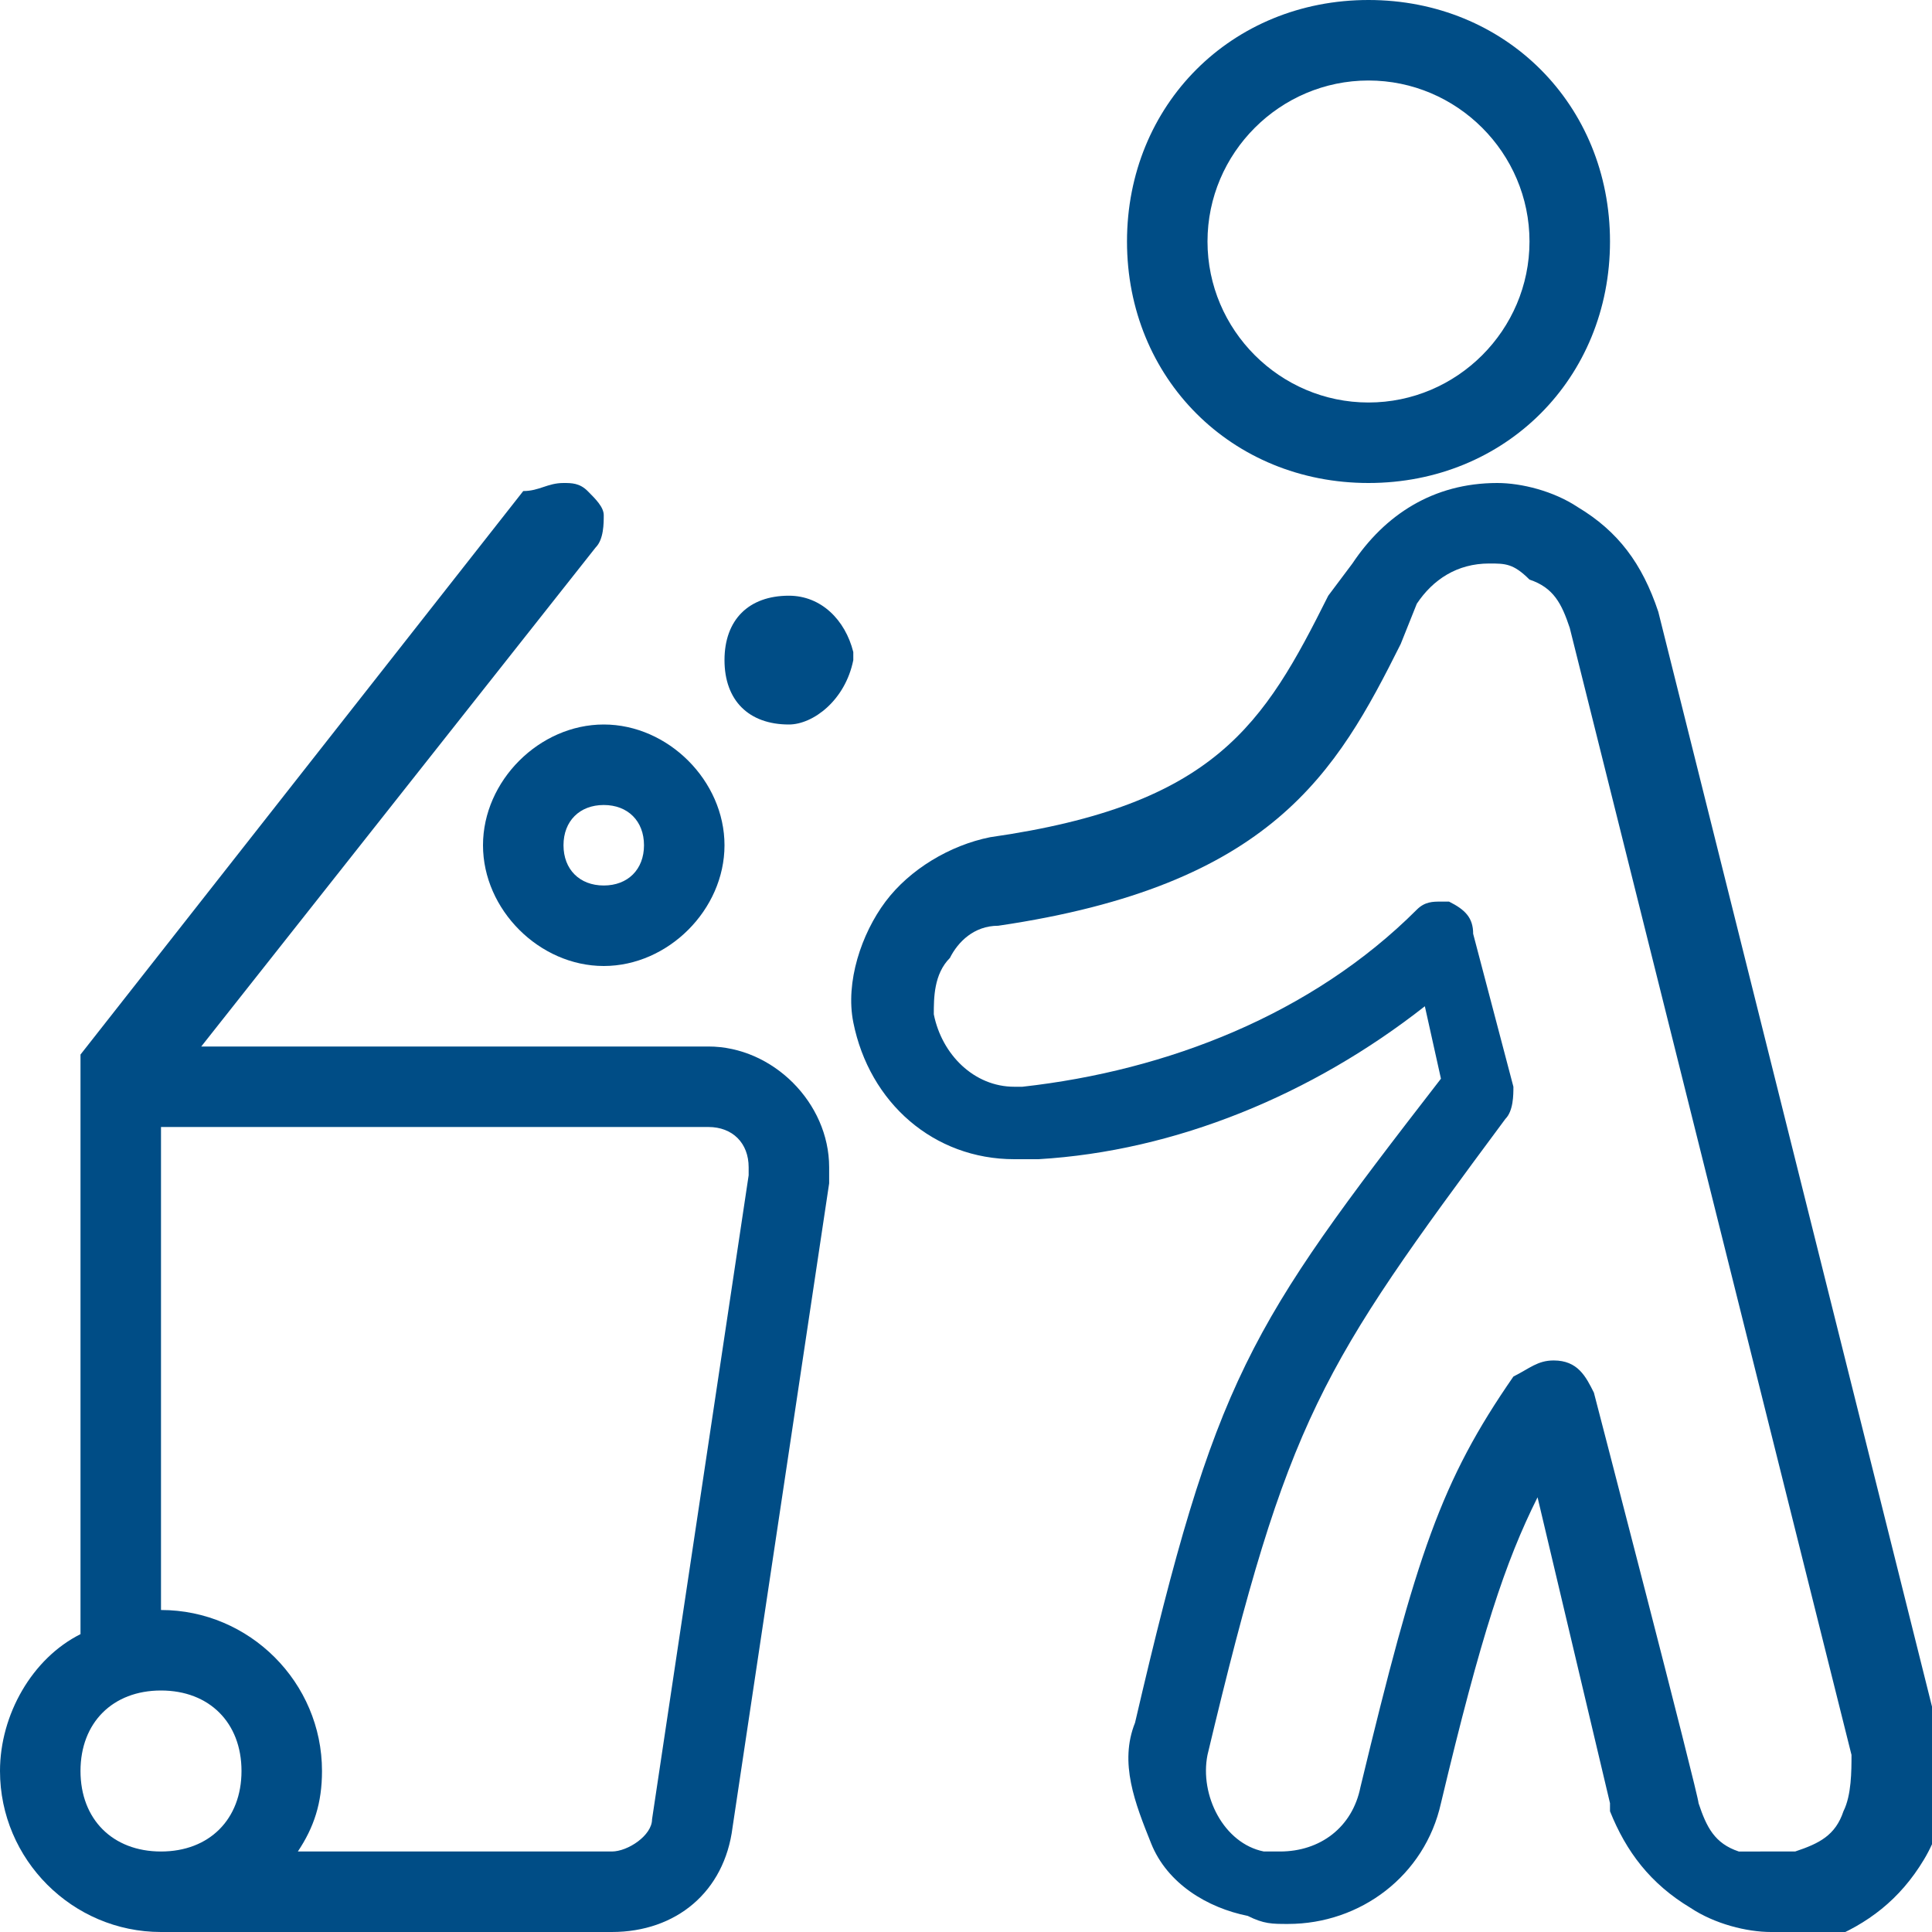
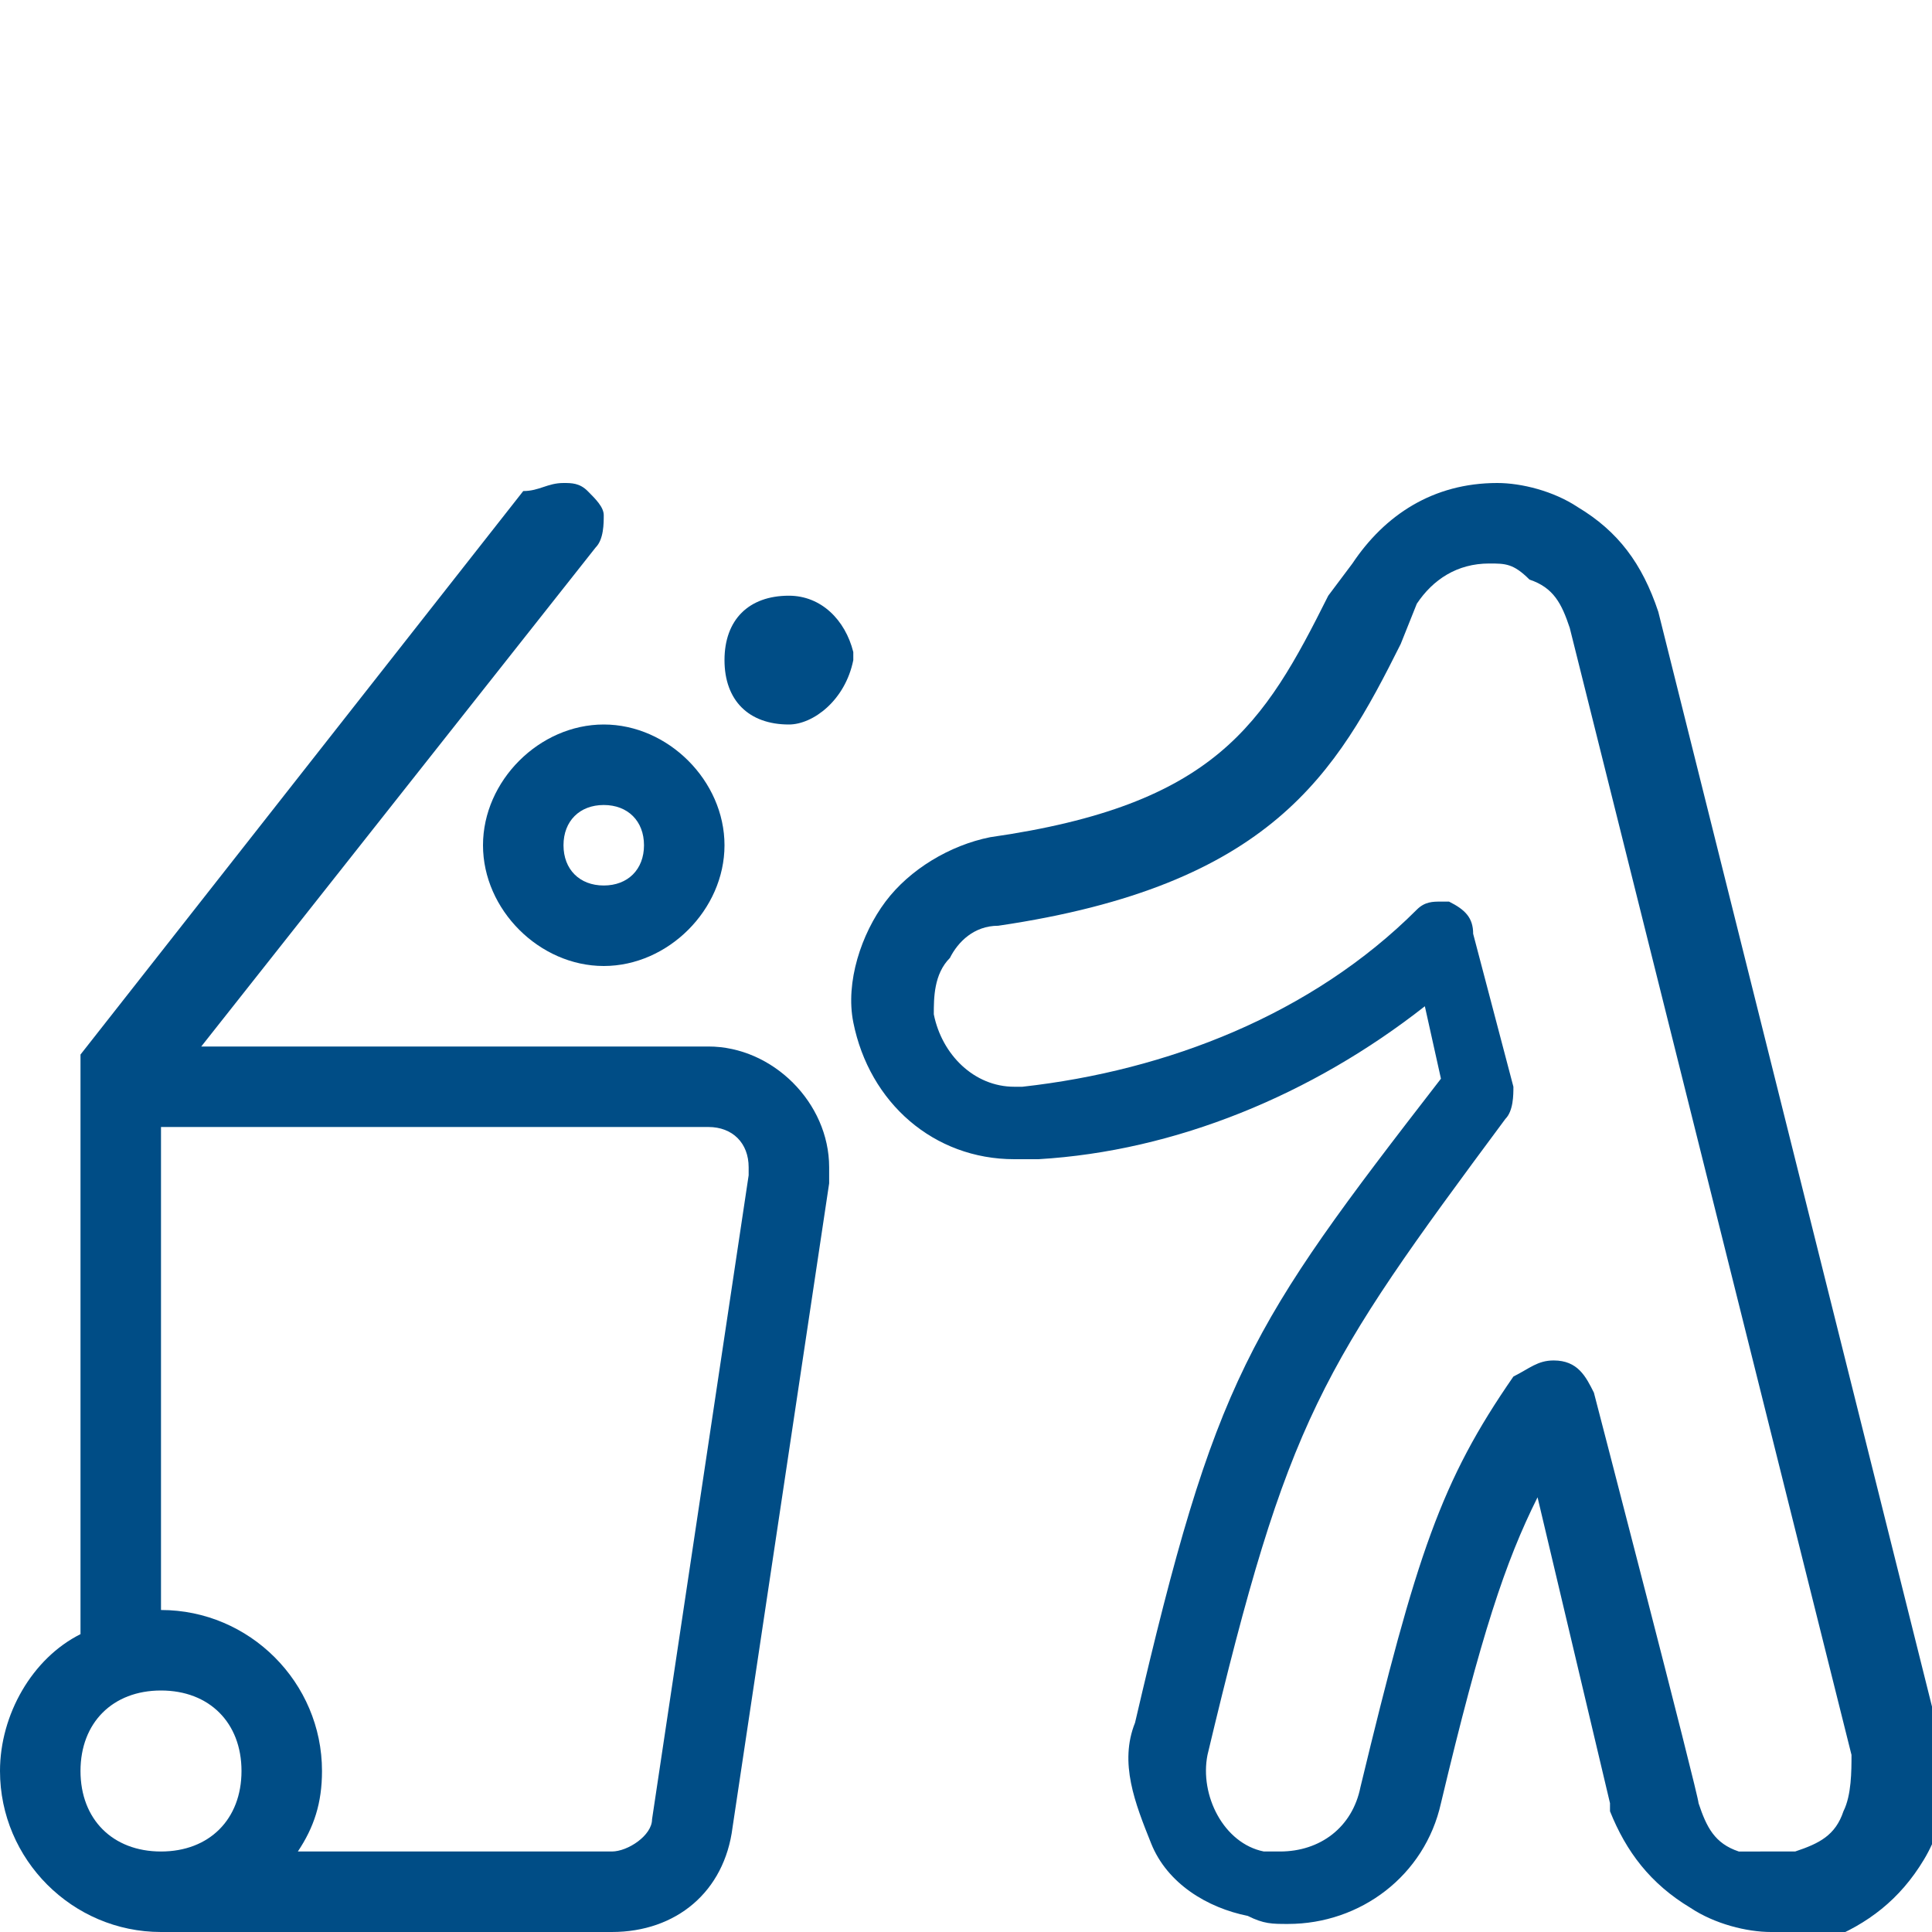
<svg xmlns="http://www.w3.org/2000/svg" version="1.1" id="Light" x="0px" y="0px" viewBox="0 0 24 24" style="enable-background:new 0 0 24 24;" xml:space="preserve">
  <style type="text/css">
	.st0{fill:#004D86;}
</style>
  <g>
-     <path class="st0" d="M17,6c-1.7,0-3-1.3-3-3s1.3-3,3-3s3,1.3,3,3S18.7,6,17,6z M17,1c-1.1,0-2,0.9-2,2s0.9,2,2,2s2-0.9,2-2   S18.1,1,17,1z" />
    <path class="st0" d="M22,24c-0.3,0-0.7-0.1-1-0.3c-0.5-0.3-0.8-0.7-1-1.2c0,0,0-0.1,0-0.1l-0.9-3.8c-0.4,0.8-0.7,1.7-1.2,3.8   c-0.2,0.9-1,1.5-1.9,1.5c-0.2,0-0.3,0-0.5-0.1c-0.5-0.1-1-0.4-1.2-0.9s-0.4-1-0.2-1.5c1-4.3,1.4-4.9,3.8-8l-0.2-0.9   c-1.4,1.1-3.1,1.8-4.8,1.9c-0.1,0-0.2,0-0.3,0c-1,0-1.8-0.7-2-1.7c-0.1-0.5,0.1-1.1,0.4-1.5c0.3-0.4,0.8-0.7,1.3-0.8c0,0,0,0,0,0   c2.8-0.4,3.4-1.4,4.2-3L16.8,7c0.4-0.6,1-1,1.8-1c0.3,0,0.7,0.1,1,0.3c0.5,0.3,0.8,0.7,1,1.3l3.5,14c0.1,0.5,0.1,1-0.2,1.5   c-0.3,0.5-0.7,0.8-1.2,1C22.4,24,22.2,24,22,24z M19.3,16.9C19.3,16.9,19.4,16.9,19.3,16.9c0.3,0,0.4,0.2,0.5,0.4   c0,0,1.3,5,1.3,5.1c0.1,0.3,0.2,0.5,0.5,0.6C21.7,23,21.8,23,22,23c0.1,0,0.2,0,0.3,0c0.3-0.1,0.5-0.2,0.6-0.5   C23,22.3,23,22,23,21.8l-3.5-14c-0.1-0.3-0.2-0.5-0.5-0.6C18.8,7,18.7,7,18.5,7c-0.4,0-0.7,0.2-0.9,0.5L17.4,8   c-0.8,1.6-1.6,3-5,3.5c0,0,0,0,0,0c-0.3,0-0.5,0.2-0.6,0.4c-0.2,0.2-0.2,0.5-0.2,0.7c0.1,0.5,0.5,0.9,1,0.9c0,0,0.1,0,0.1,0   c1.8-0.2,3.6-0.9,4.9-2.2c0.1-0.1,0.2-0.1,0.3-0.1c0,0,0.1,0,0.1,0c0.2,0.1,0.3,0.2,0.3,0.4l0.5,1.9c0,0.1,0,0.3-0.1,0.4   C16.4,17,16,17.6,15,21.8c-0.1,0.5,0.2,1.1,0.7,1.2c0.1,0,0.2,0,0.2,0c0.5,0,0.9-0.3,1-0.8c0.7-2.9,1-3.8,1.9-5.1   C19,17,19.1,16.9,19.3,16.9z" />
    <path class="st0" d="M2,24C2,24,2,24,2,24c-1.1,0-2-0.9-2-2c0-0.7,0.4-1.4,1-1.7v-6.8c0,0,0,0,0-0.1c0,0,0-0.1,0-0.1c0,0,0,0,0-0.1   c0,0,0,0,0-0.1l5.5-7C6.7,6.1,6.8,6,7,6c0.1,0,0.2,0,0.3,0.1c0.1,0.1,0.2,0.2,0.2,0.3c0,0.1,0,0.3-0.1,0.4L2.5,13h6.3   c0.8,0,1.5,0.7,1.5,1.5c0,0.1,0,0.1,0,0.2l-1.2,8C9,23.5,8.4,24,7.6,24H2z M7.6,23c0.2,0,0.5-0.2,0.5-0.4l1.2-8c0,0,0,0,0-0.1   c0-0.3-0.2-0.5-0.5-0.5H2v6c1.1,0,2,0.9,2,2c0,0.4-0.1,0.7-0.3,1C3.7,23,7.6,23,7.6,23z M2,21c-0.6,0-1,0.4-1,1s0.4,1,1,1   s1-0.4,1-1S2.6,21,2,21z" />
-     <path class="st0" d="M7.5,12C6.7,12,6,11.3,6,10.5S6.7,9,7.5,9S9,9.7,9,10.5S8.3,12,7.5,12z M7.5,10C7.2,10,7,10.2,7,10.5   S7.2,11,7.5,11S8,10.8,8,10.5S7.8,10,7.5,10z" />
+     <path class="st0" d="M7.5,12C6.7,12,6,11.3,6,10.5S6.7,9,7.5,9S9,9.7,9,10.5S8.3,12,7.5,12z M7.5,10C7.2,10,7,10.2,7,10.5   S7.2,11,7.5,11S8,10.8,8,10.5S7.8,10,7.5,10" />
    <path class="st0" d="M9.8,9C9.3,9,9,8.7,9,8.2s0.3-0.8,0.8-0.8c0.4,0,0.7,0.3,0.8,0.7c0,0,0,0,0,0.1C10.5,8.7,10.1,9,9.8,9z" />
  </g>
</svg>